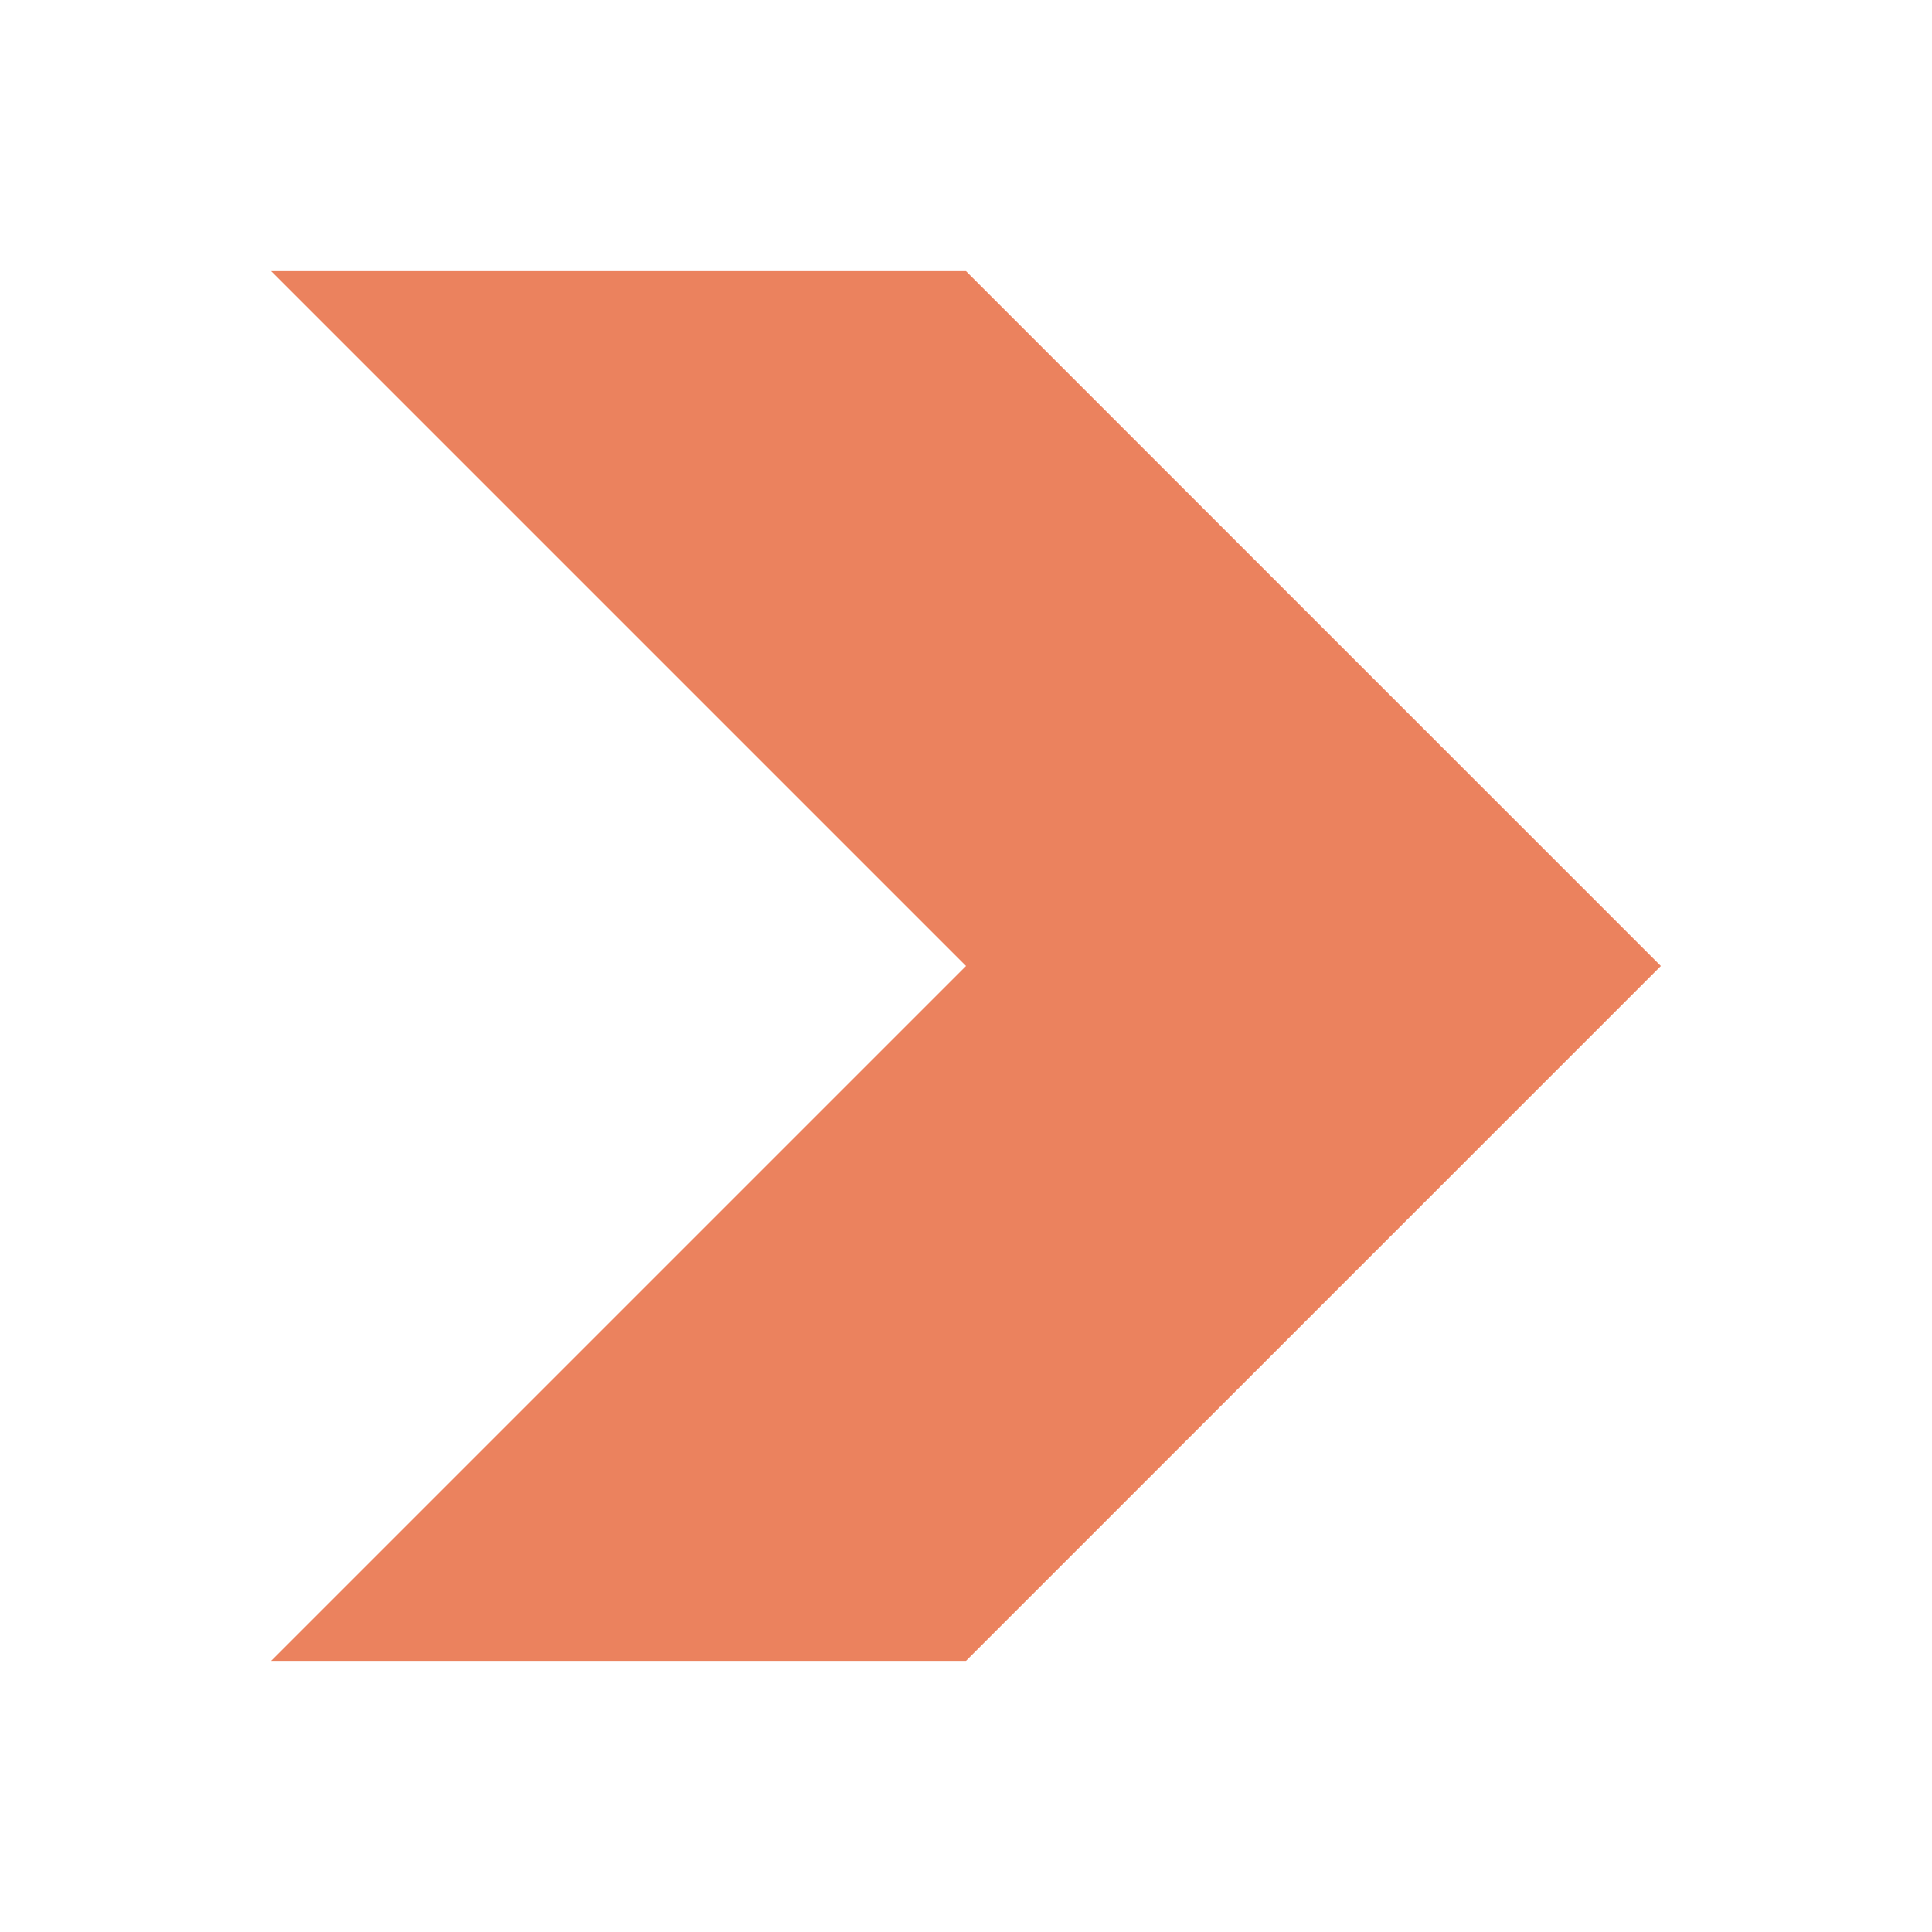
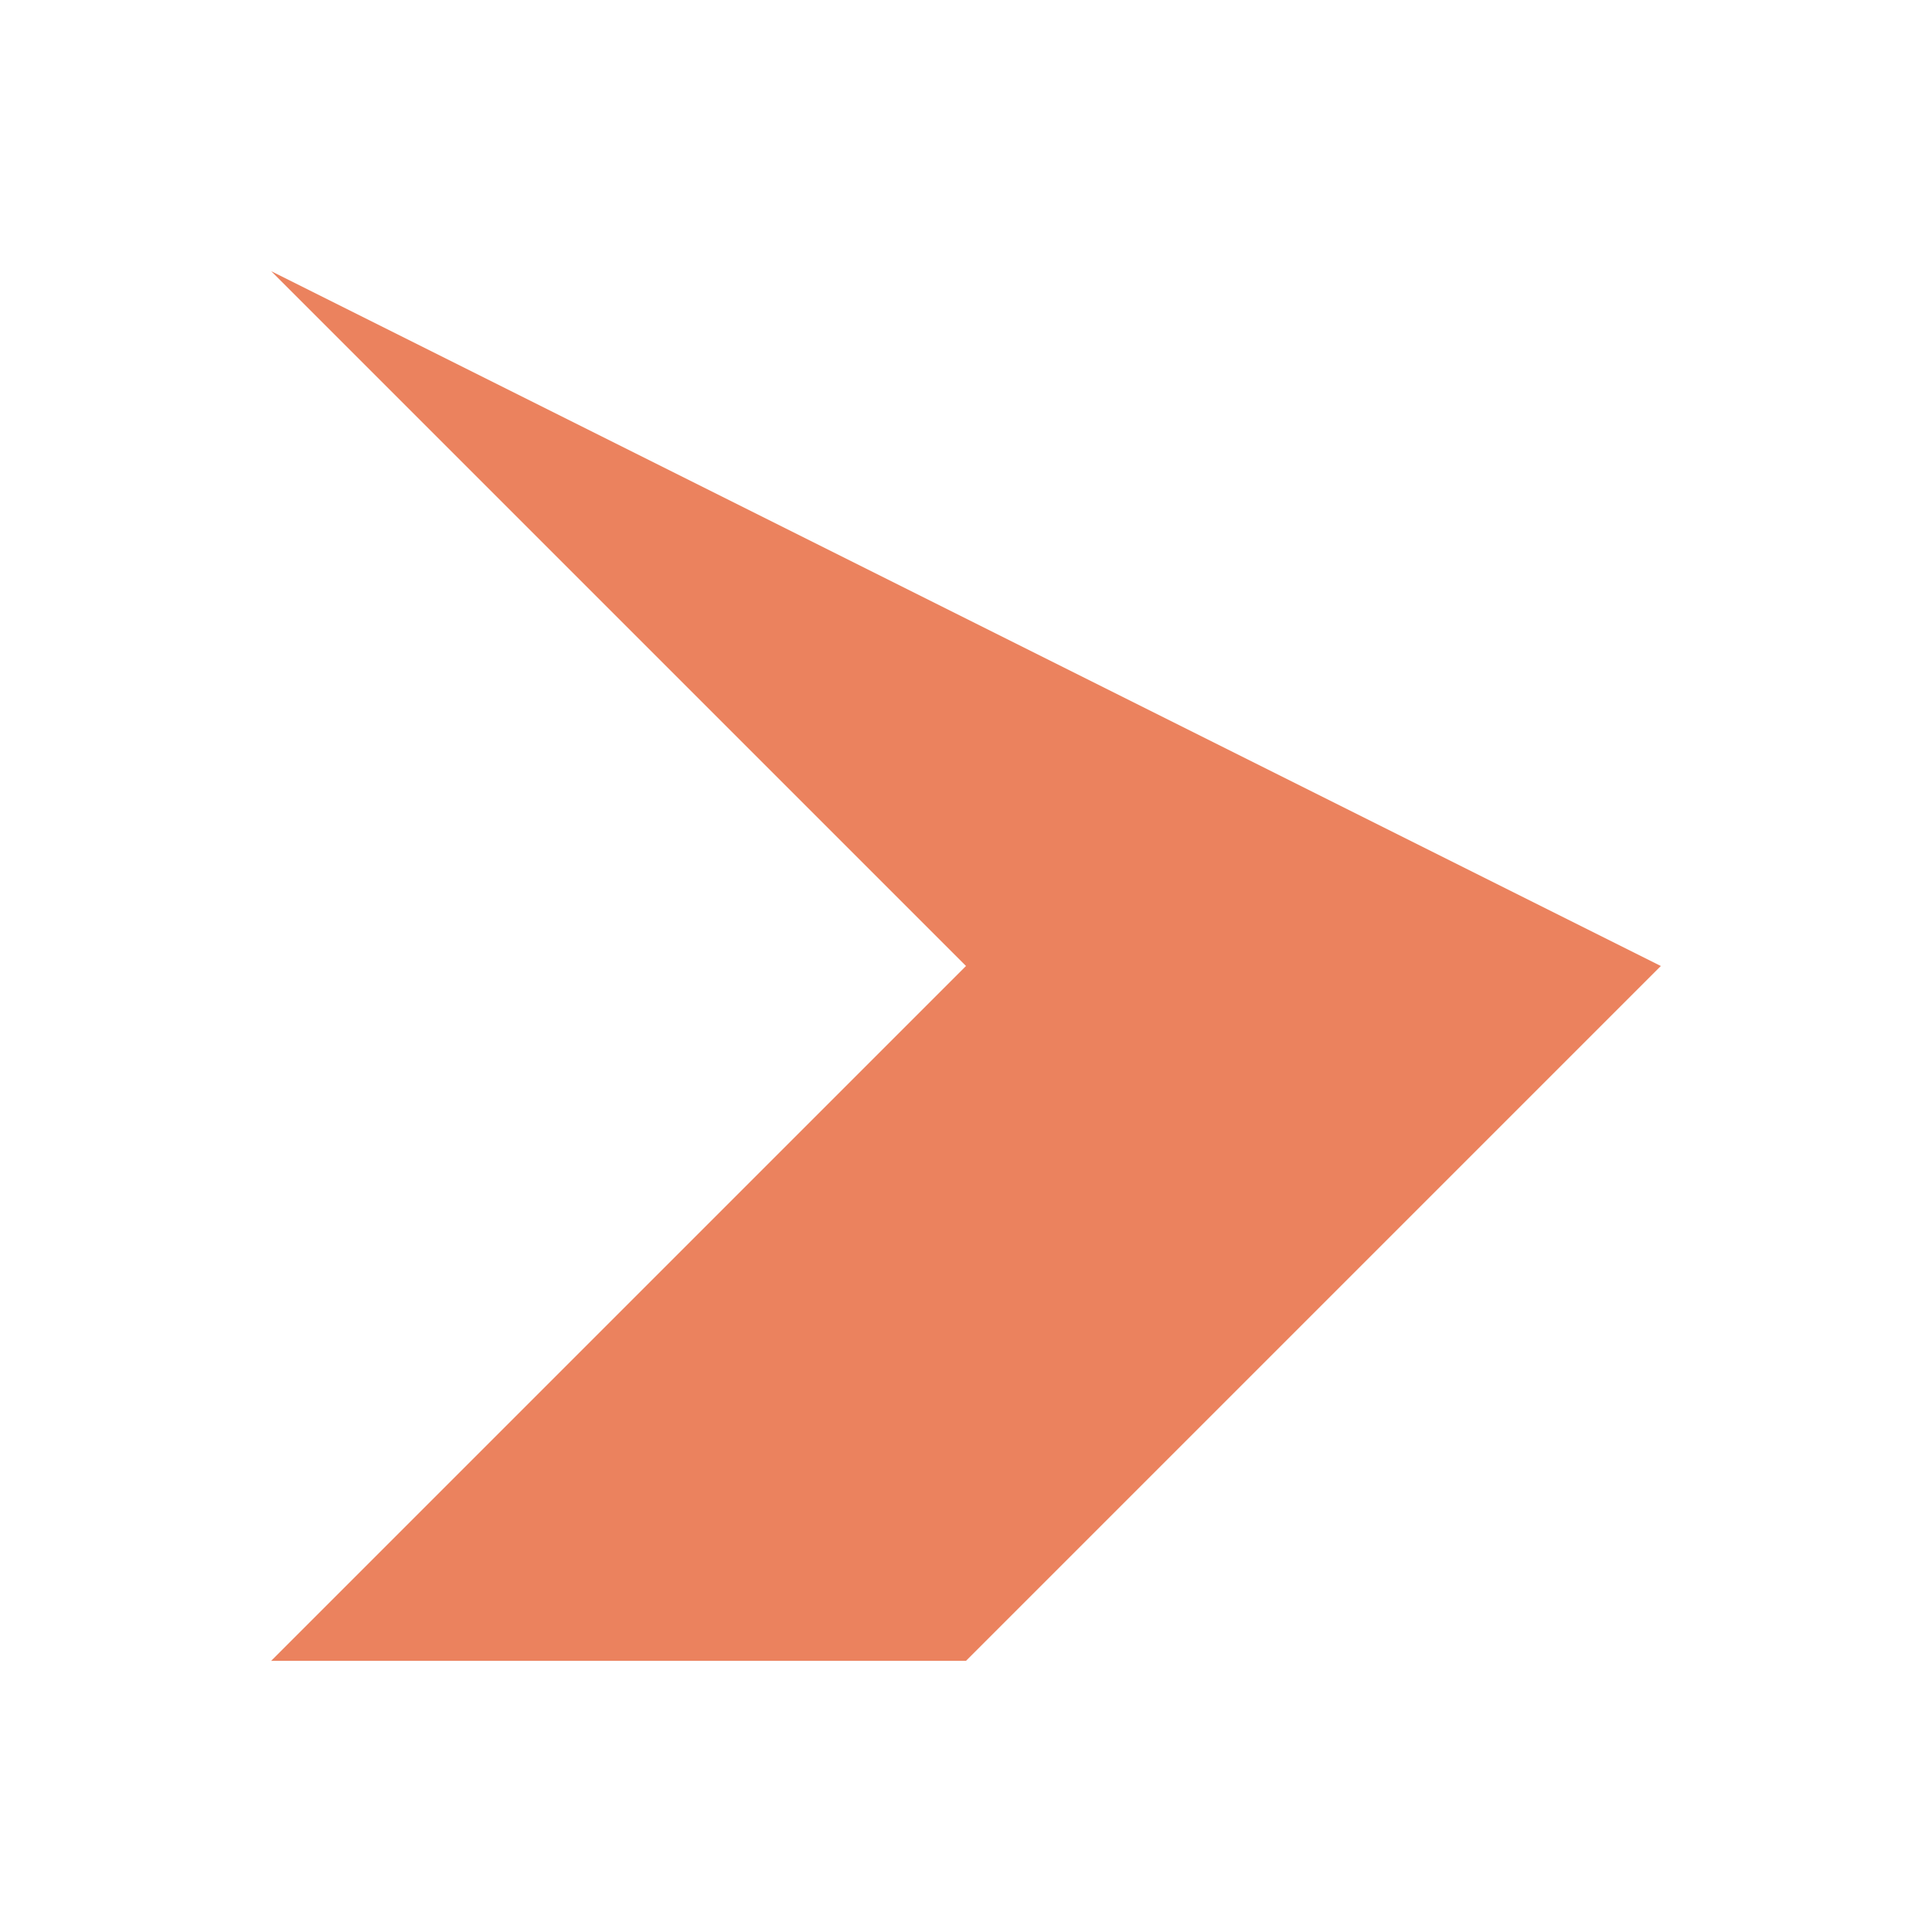
<svg xmlns="http://www.w3.org/2000/svg" width="57" height="57" viewBox="0 0 57 57" fill="none">
  <g filter="url(#filter0_d_2120_6839)">
-     <path d="M28.5 45H8L28.5 24.5L8 4H28.5L49 24.5L28.5 45Z" fill="#EB825E" />
+     <path d="M28.5 45H8L28.5 24.5L8 4L49 24.5L28.5 45Z" fill="#EB825E" />
  </g>
  <defs>
    <filter id="filter0_d_2120_6839" x="0" y="0" width="57" height="57" filterUnits="userSpaceOnUse" color-interpolation-filters="sRGB">
      <feFlood flood-opacity="0" result="BackgroundImageFix" />
      <feColorMatrix in="SourceAlpha" type="matrix" values="0 0 0 0 0 0 0 0 0 0 0 0 0 0 0 0 0 0 127 0" result="hardAlpha" />
      <feOffset dy="4" />
      <feGaussianBlur stdDeviation="4" />
      <feComposite in2="hardAlpha" operator="out" />
      <feColorMatrix type="matrix" values="0 0 0 0 0 0 0 0 0 0 0 0 0 0 0 0 0 0 0.2 0" />
      <feBlend mode="normal" in2="BackgroundImageFix" result="effect1_dropShadow_2120_6839" />
      <feBlend mode="normal" in="SourceGraphic" in2="effect1_dropShadow_2120_6839" result="shape" />
    </filter>
  </defs>
</svg>